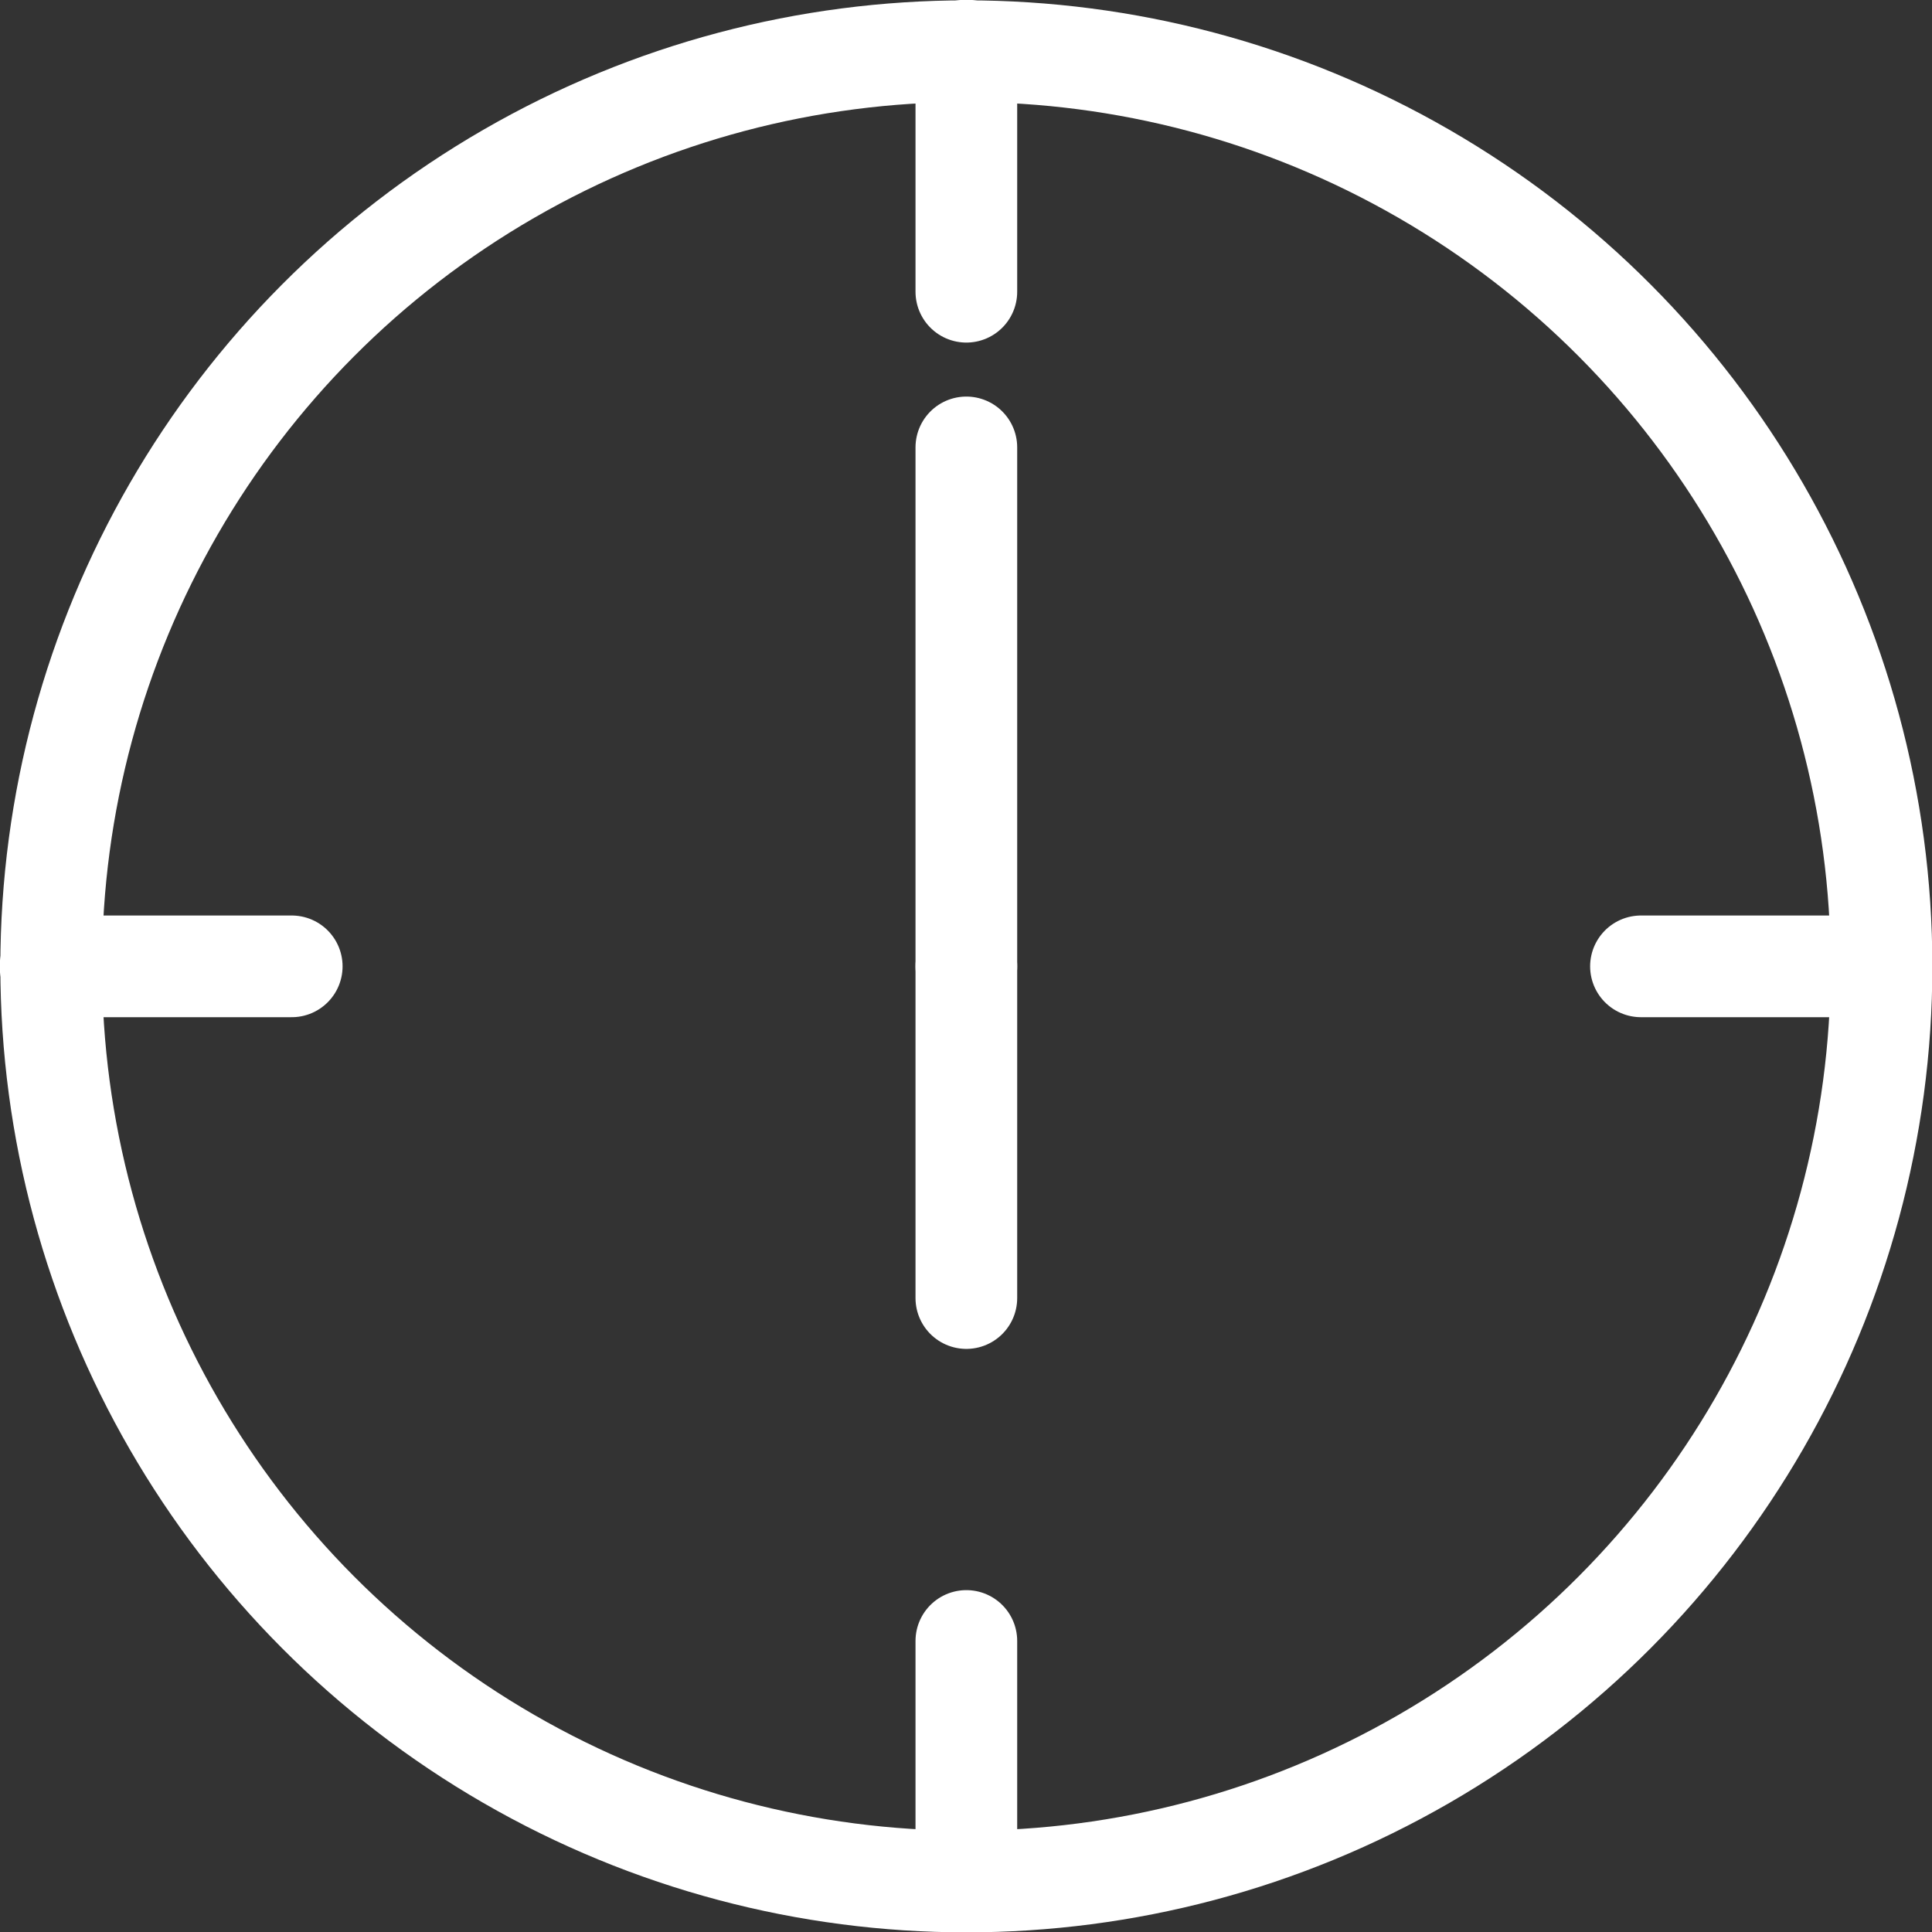
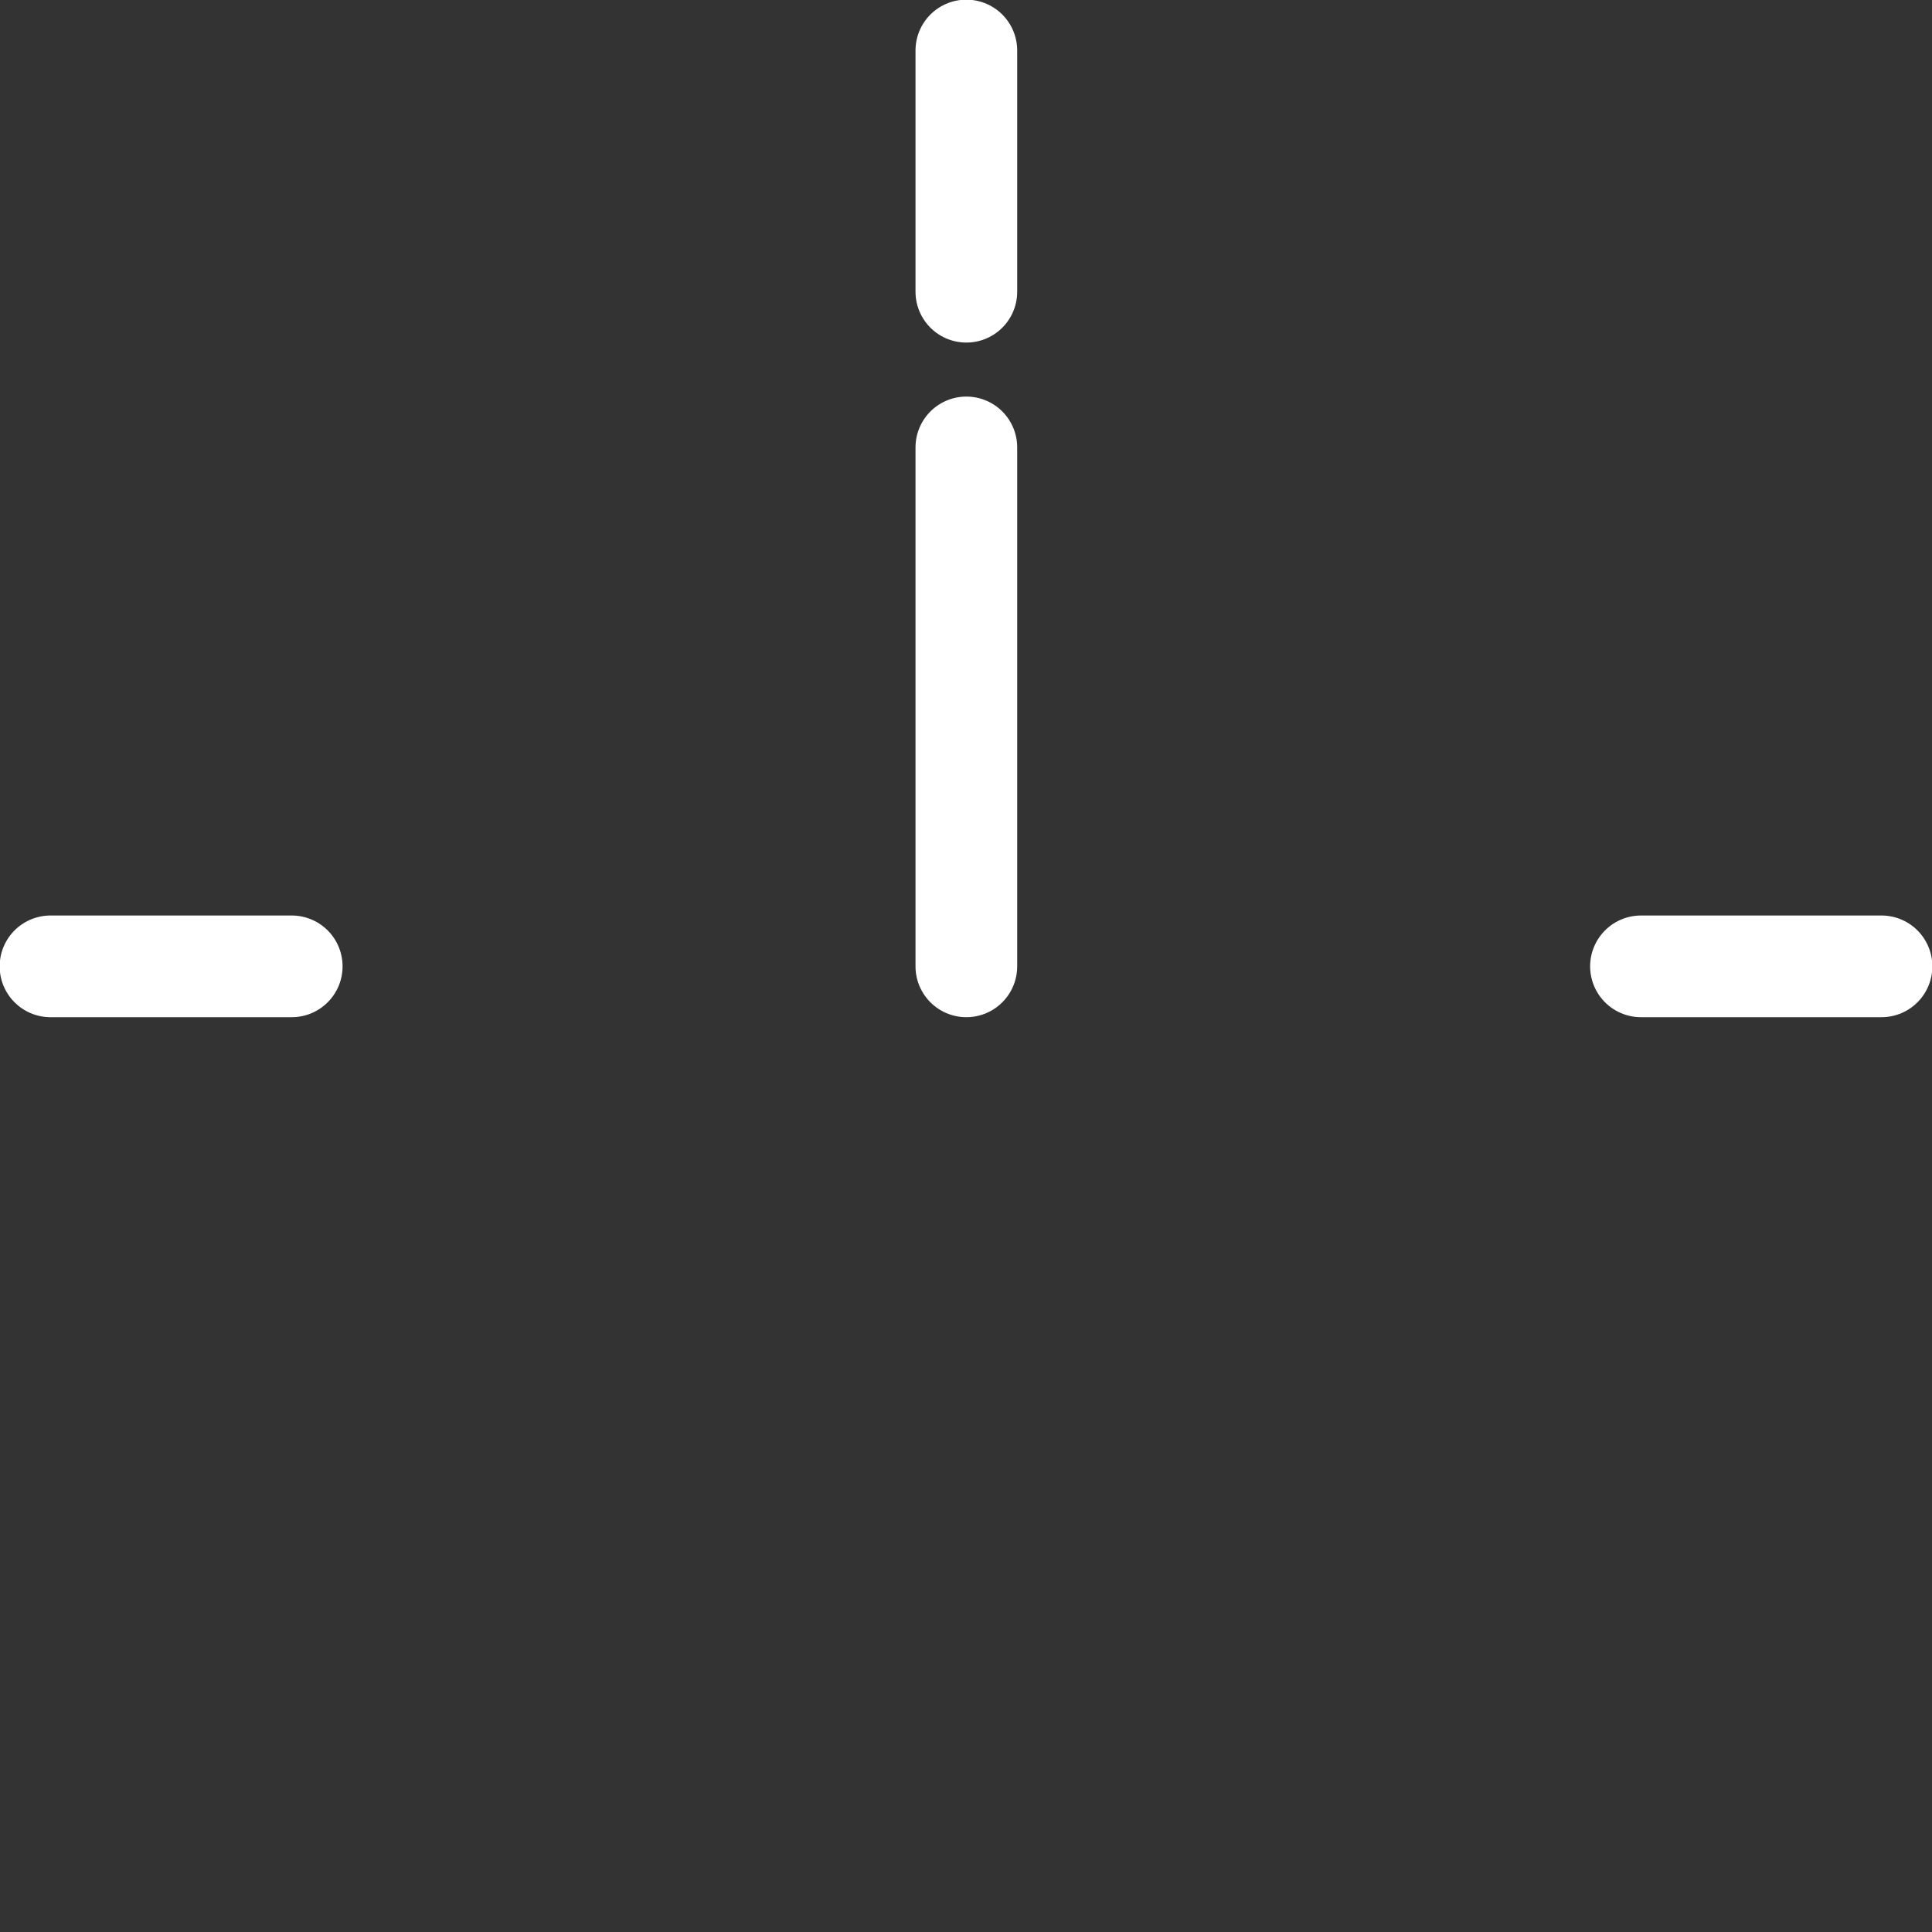
<svg xmlns="http://www.w3.org/2000/svg" viewBox="0 0 27.55 27.55">
  <rect x="0" y="0" width="27.55" height="27.55" fill="#333333" stroke="none" />
  <defs>
    <style>.cls-1,.cls-2,.cls-3{fill:none;stroke:#fff;stroke-width:1.45px;}.cls-1,.cls-3{stroke-miterlimit:10;}.cls-2,.cls-3{stroke-linecap:round;}.cls-2{stroke-linejoin:round;}</style>
  </defs>
  <g id="レイヤー_2" data-name="レイヤー 2">
    <g id="design">
-       <circle class="cls-1" cx="13.78" cy="13.78" r="13.05" />
      <line class="cls-2" x1="13.78" y1="13.78" x2="13.78" y2="6.38" />
-       <line class="cls-2" x1="13.78" y1="13.78" x2="13.78" y2="18.51" />
      <line class="cls-3" x1="13.78" y1="0.72" x2="13.78" y2="4.16" />
-       <line class="cls-3" x1="13.78" y1="26.83" x2="13.78" y2="23.4" />
      <line class="cls-3" x1="0.72" y1="13.78" x2="4.16" y2="13.78" />
      <line class="cls-3" x1="26.83" y1="13.78" x2="23.4" y2="13.78" />
    </g>
  </g>
</svg>